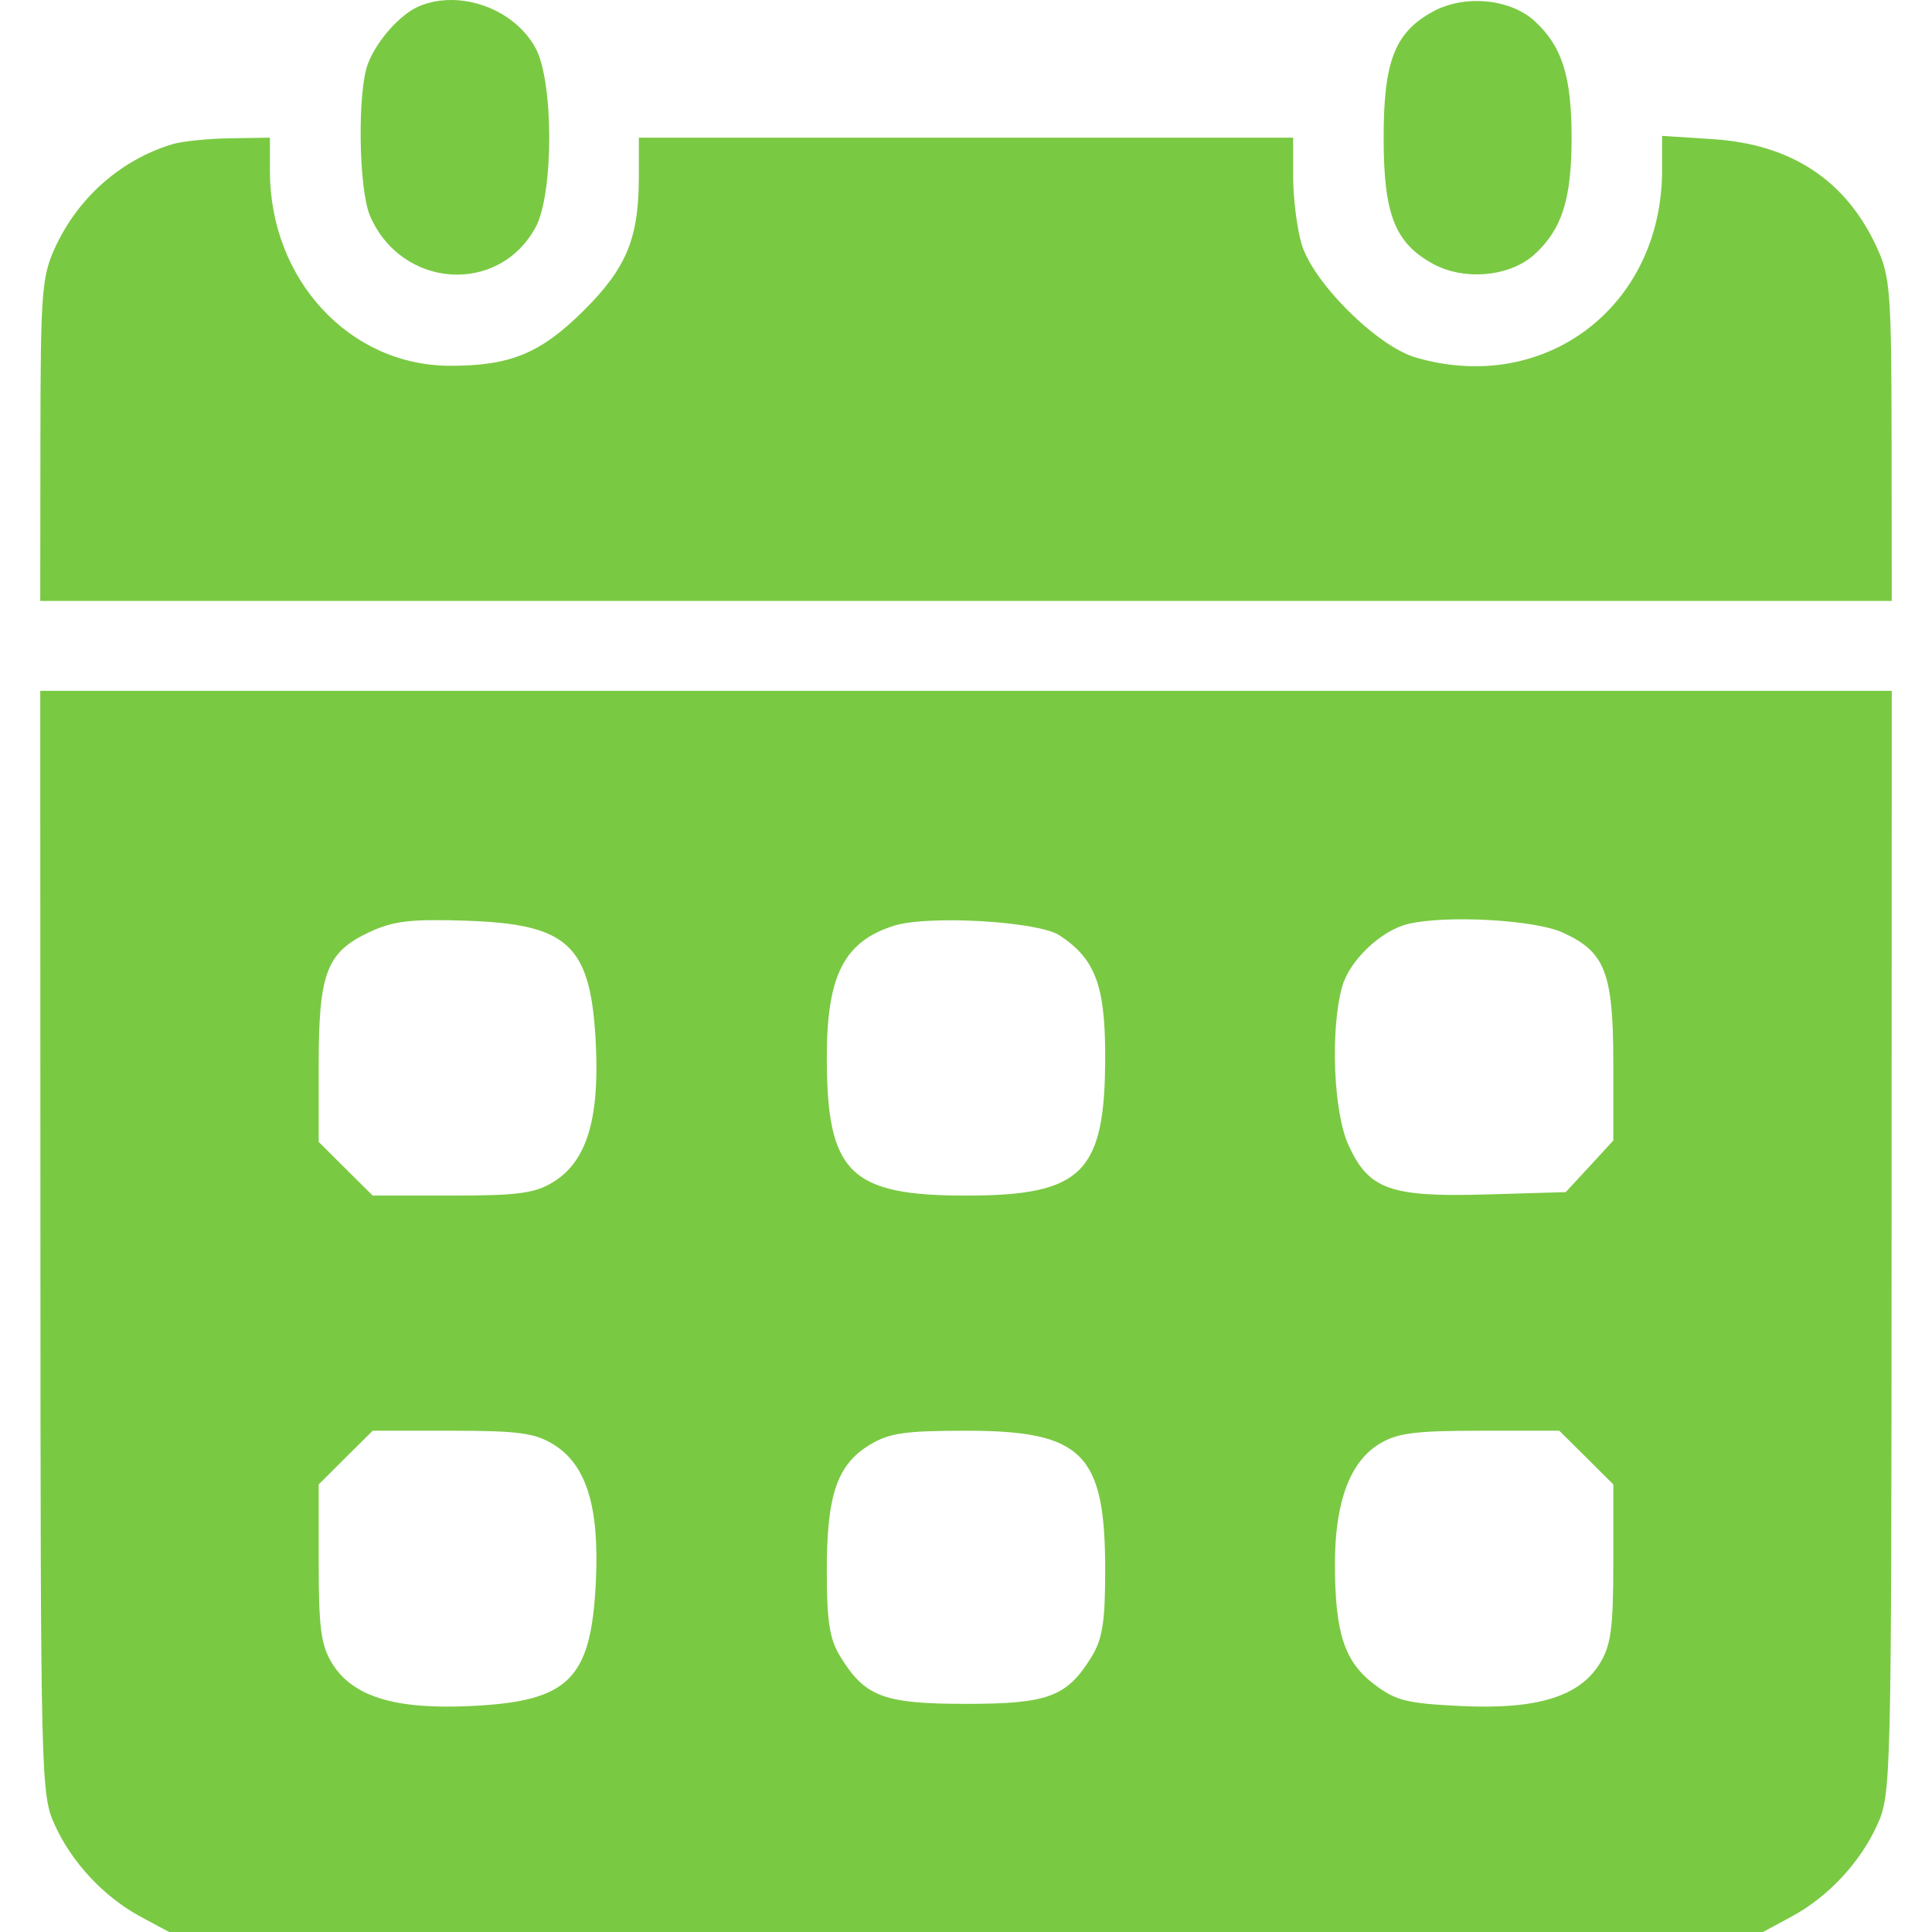
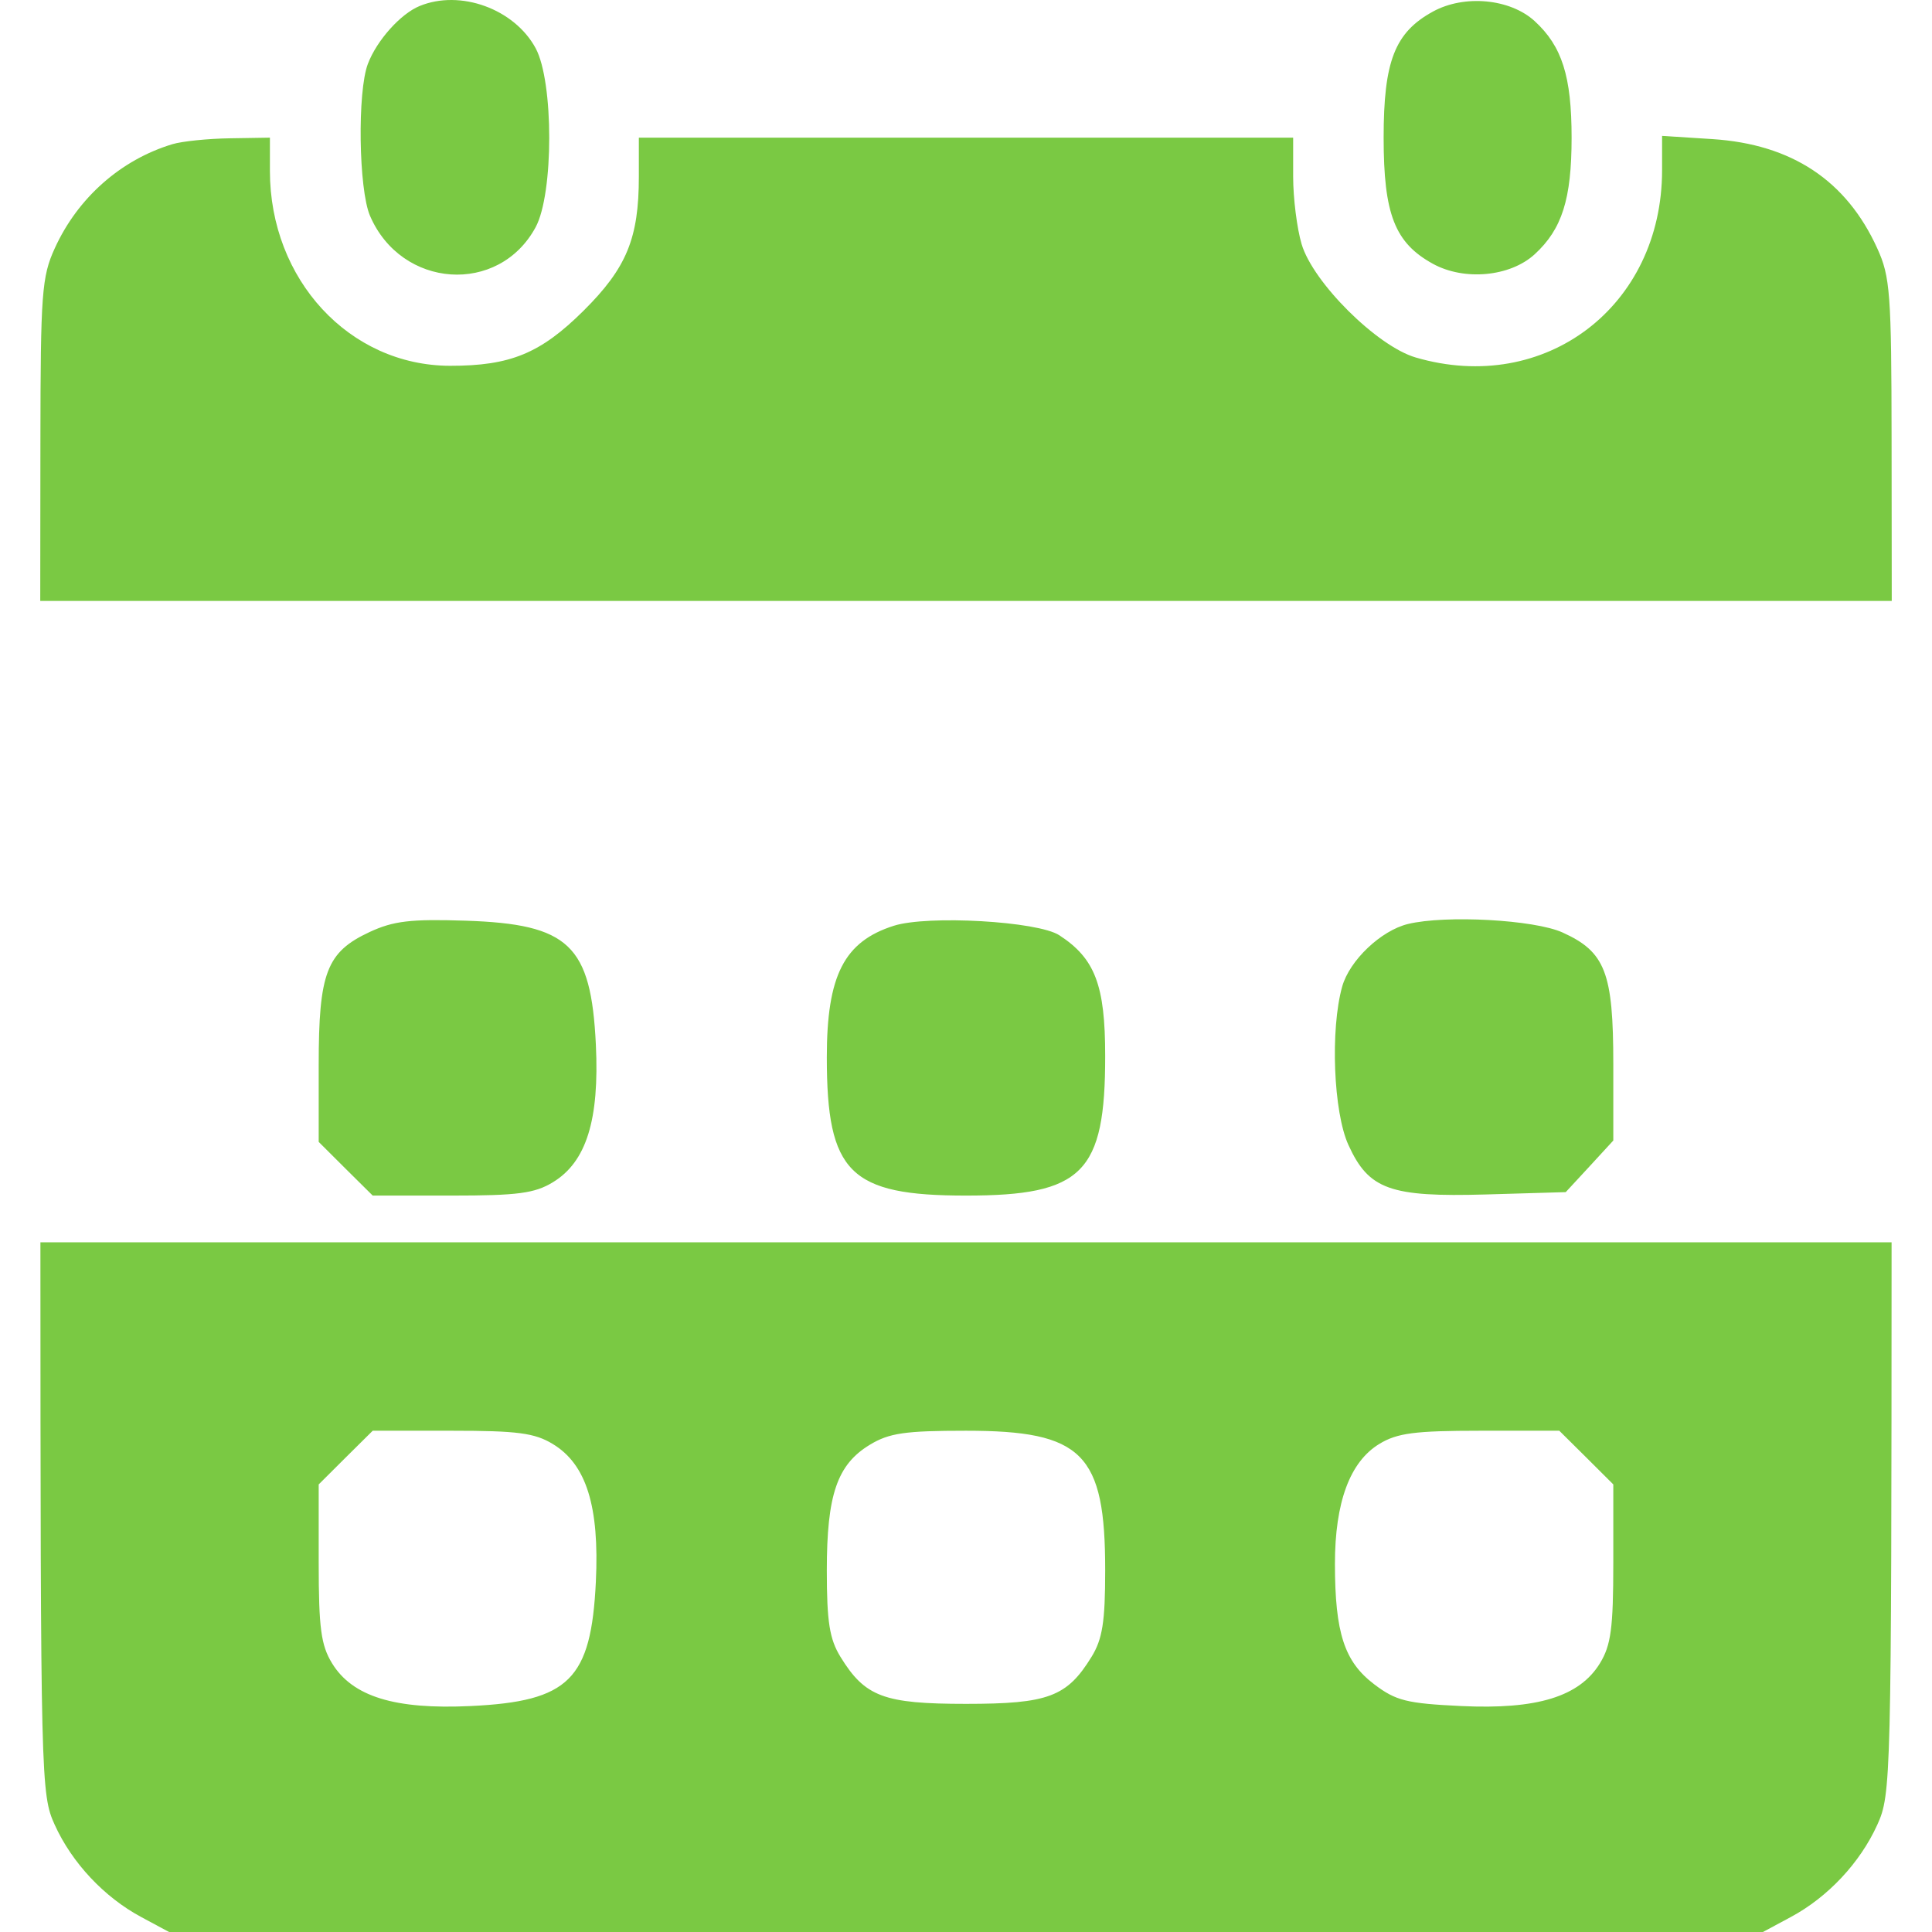
<svg xmlns="http://www.w3.org/2000/svg" width="24" height="24" viewBox="0 0 24 24" fill="none">
-   <path fill-rule="evenodd" clip-rule="evenodd" d="M5.212 0.075C4.976 0.172 4.681 0.501 4.57 0.793C4.438 1.138 4.455 2.35 4.596 2.68C4.985 3.586 6.196 3.67 6.654 2.822C6.879 2.405 6.879 1.016 6.654 0.599C6.39 0.111 5.719 -0.134 5.212 0.075ZM17.8 0.144C17.327 0.403 17.188 0.759 17.188 1.71C17.188 2.662 17.327 3.017 17.8 3.277C18.19 3.491 18.759 3.438 19.064 3.159C19.404 2.847 19.523 2.474 19.523 1.71C19.523 0.947 19.404 0.574 19.064 0.262C18.759 -0.017 18.19 -0.07 17.8 0.144ZM2.142 1.791C1.5 1.985 0.965 2.458 0.68 3.085C0.519 3.437 0.504 3.646 0.502 5.468L0.5 7.465H12H23.5L23.498 5.468C23.496 3.646 23.481 3.437 23.32 3.085C22.937 2.242 22.258 1.792 21.273 1.728L20.647 1.688V2.113C20.647 3.806 19.194 4.911 17.587 4.441C17.106 4.301 16.31 3.509 16.169 3.032C16.111 2.837 16.064 2.461 16.064 2.194V1.71H12H7.936V2.194C7.936 2.96 7.784 3.329 7.248 3.861C6.715 4.39 6.339 4.545 5.591 4.544C4.341 4.542 3.353 3.474 3.353 2.124V1.71L2.856 1.718C2.583 1.722 2.261 1.755 2.142 1.791ZM0.502 15.432C0.504 22.135 0.508 22.29 0.68 22.669C0.895 23.142 1.294 23.567 1.754 23.814L2.1 24H12H21.9L22.246 23.814C22.706 23.567 23.105 23.142 23.32 22.669C23.492 22.29 23.496 22.135 23.498 15.432L23.5 8.582H12H0.5L0.502 15.432ZM4.591 11.578C4.057 11.827 3.959 12.083 3.959 13.226V14.185L4.294 14.519L4.63 14.852L5.613 14.852C6.428 14.852 6.642 14.824 6.867 14.687C7.284 14.435 7.447 13.912 7.402 12.976C7.342 11.738 7.07 11.479 5.782 11.437C5.101 11.415 4.888 11.44 4.591 11.578ZM11.104 11.5C10.486 11.696 10.271 12.117 10.271 13.133C10.271 14.569 10.555 14.852 12 14.852C13.45 14.852 13.73 14.571 13.729 13.116C13.729 12.238 13.603 11.907 13.159 11.618C12.892 11.444 11.527 11.366 11.104 11.5ZM17.491 11.478C17.155 11.559 16.764 11.931 16.673 12.256C16.524 12.789 16.564 13.816 16.751 14.224C17.003 14.777 17.269 14.872 18.458 14.838L19.45 14.809L19.746 14.489L20.041 14.168V13.217C20.041 12.081 19.942 11.824 19.409 11.583C19.058 11.425 17.959 11.365 17.491 11.478ZM4.294 18.106L3.959 18.44L3.959 19.416C3.959 20.226 3.988 20.438 4.125 20.662C4.379 21.076 4.905 21.238 5.847 21.193C7.071 21.135 7.343 20.864 7.402 19.649C7.447 18.712 7.284 18.19 6.867 17.938C6.642 17.801 6.428 17.773 5.613 17.773L4.63 17.773L4.294 18.106ZM10.806 17.947C10.399 18.193 10.271 18.569 10.271 19.509C10.271 20.148 10.305 20.361 10.44 20.581C10.745 21.078 10.978 21.166 12 21.166C13.022 21.166 13.255 21.078 13.56 20.581C13.695 20.361 13.729 20.148 13.729 19.509C13.73 18.054 13.45 17.773 12 17.773C11.242 17.773 11.045 17.802 10.806 17.947ZM17.136 17.936C16.769 18.158 16.583 18.661 16.583 19.428C16.584 20.286 16.7 20.642 17.071 20.923C17.34 21.127 17.475 21.161 18.151 21.193C19.095 21.238 19.621 21.076 19.875 20.662C20.012 20.438 20.041 20.226 20.041 19.416L20.041 18.44L19.706 18.106L19.37 17.773L18.387 17.773C17.576 17.773 17.357 17.802 17.136 17.936Z" fill="#7AC943" />
+   <path fill-rule="evenodd" clip-rule="evenodd" d="M5.212 0.075C4.976 0.172 4.681 0.501 4.57 0.793C4.438 1.138 4.455 2.35 4.596 2.68C4.985 3.586 6.196 3.67 6.654 2.822C6.879 2.405 6.879 1.016 6.654 0.599C6.39 0.111 5.719 -0.134 5.212 0.075ZM17.8 0.144C17.327 0.403 17.188 0.759 17.188 1.71C17.188 2.662 17.327 3.017 17.8 3.277C18.19 3.491 18.759 3.438 19.064 3.159C19.404 2.847 19.523 2.474 19.523 1.71C19.523 0.947 19.404 0.574 19.064 0.262C18.759 -0.017 18.19 -0.07 17.8 0.144ZM2.142 1.791C1.5 1.985 0.965 2.458 0.68 3.085C0.519 3.437 0.504 3.646 0.502 5.468L0.5 7.465H12H23.5L23.498 5.468C23.496 3.646 23.481 3.437 23.32 3.085C22.937 2.242 22.258 1.792 21.273 1.728L20.647 1.688V2.113C20.647 3.806 19.194 4.911 17.587 4.441C17.106 4.301 16.31 3.509 16.169 3.032C16.111 2.837 16.064 2.461 16.064 2.194V1.71H12H7.936V2.194C7.936 2.96 7.784 3.329 7.248 3.861C6.715 4.39 6.339 4.545 5.591 4.544C4.341 4.542 3.353 3.474 3.353 2.124V1.71L2.856 1.718C2.583 1.722 2.261 1.755 2.142 1.791ZM0.502 15.432C0.504 22.135 0.508 22.29 0.68 22.669C0.895 23.142 1.294 23.567 1.754 23.814L2.1 24H12H21.9L22.246 23.814C22.706 23.567 23.105 23.142 23.32 22.669C23.492 22.29 23.496 22.135 23.498 15.432H12H0.5L0.502 15.432ZM4.591 11.578C4.057 11.827 3.959 12.083 3.959 13.226V14.185L4.294 14.519L4.63 14.852L5.613 14.852C6.428 14.852 6.642 14.824 6.867 14.687C7.284 14.435 7.447 13.912 7.402 12.976C7.342 11.738 7.07 11.479 5.782 11.437C5.101 11.415 4.888 11.44 4.591 11.578ZM11.104 11.5C10.486 11.696 10.271 12.117 10.271 13.133C10.271 14.569 10.555 14.852 12 14.852C13.45 14.852 13.73 14.571 13.729 13.116C13.729 12.238 13.603 11.907 13.159 11.618C12.892 11.444 11.527 11.366 11.104 11.5ZM17.491 11.478C17.155 11.559 16.764 11.931 16.673 12.256C16.524 12.789 16.564 13.816 16.751 14.224C17.003 14.777 17.269 14.872 18.458 14.838L19.45 14.809L19.746 14.489L20.041 14.168V13.217C20.041 12.081 19.942 11.824 19.409 11.583C19.058 11.425 17.959 11.365 17.491 11.478ZM4.294 18.106L3.959 18.44L3.959 19.416C3.959 20.226 3.988 20.438 4.125 20.662C4.379 21.076 4.905 21.238 5.847 21.193C7.071 21.135 7.343 20.864 7.402 19.649C7.447 18.712 7.284 18.19 6.867 17.938C6.642 17.801 6.428 17.773 5.613 17.773L4.63 17.773L4.294 18.106ZM10.806 17.947C10.399 18.193 10.271 18.569 10.271 19.509C10.271 20.148 10.305 20.361 10.44 20.581C10.745 21.078 10.978 21.166 12 21.166C13.022 21.166 13.255 21.078 13.56 20.581C13.695 20.361 13.729 20.148 13.729 19.509C13.73 18.054 13.45 17.773 12 17.773C11.242 17.773 11.045 17.802 10.806 17.947ZM17.136 17.936C16.769 18.158 16.583 18.661 16.583 19.428C16.584 20.286 16.7 20.642 17.071 20.923C17.34 21.127 17.475 21.161 18.151 21.193C19.095 21.238 19.621 21.076 19.875 20.662C20.012 20.438 20.041 20.226 20.041 19.416L20.041 18.44L19.706 18.106L19.37 17.773L18.387 17.773C17.576 17.773 17.357 17.802 17.136 17.936Z" fill="#7AC943" />
</svg>